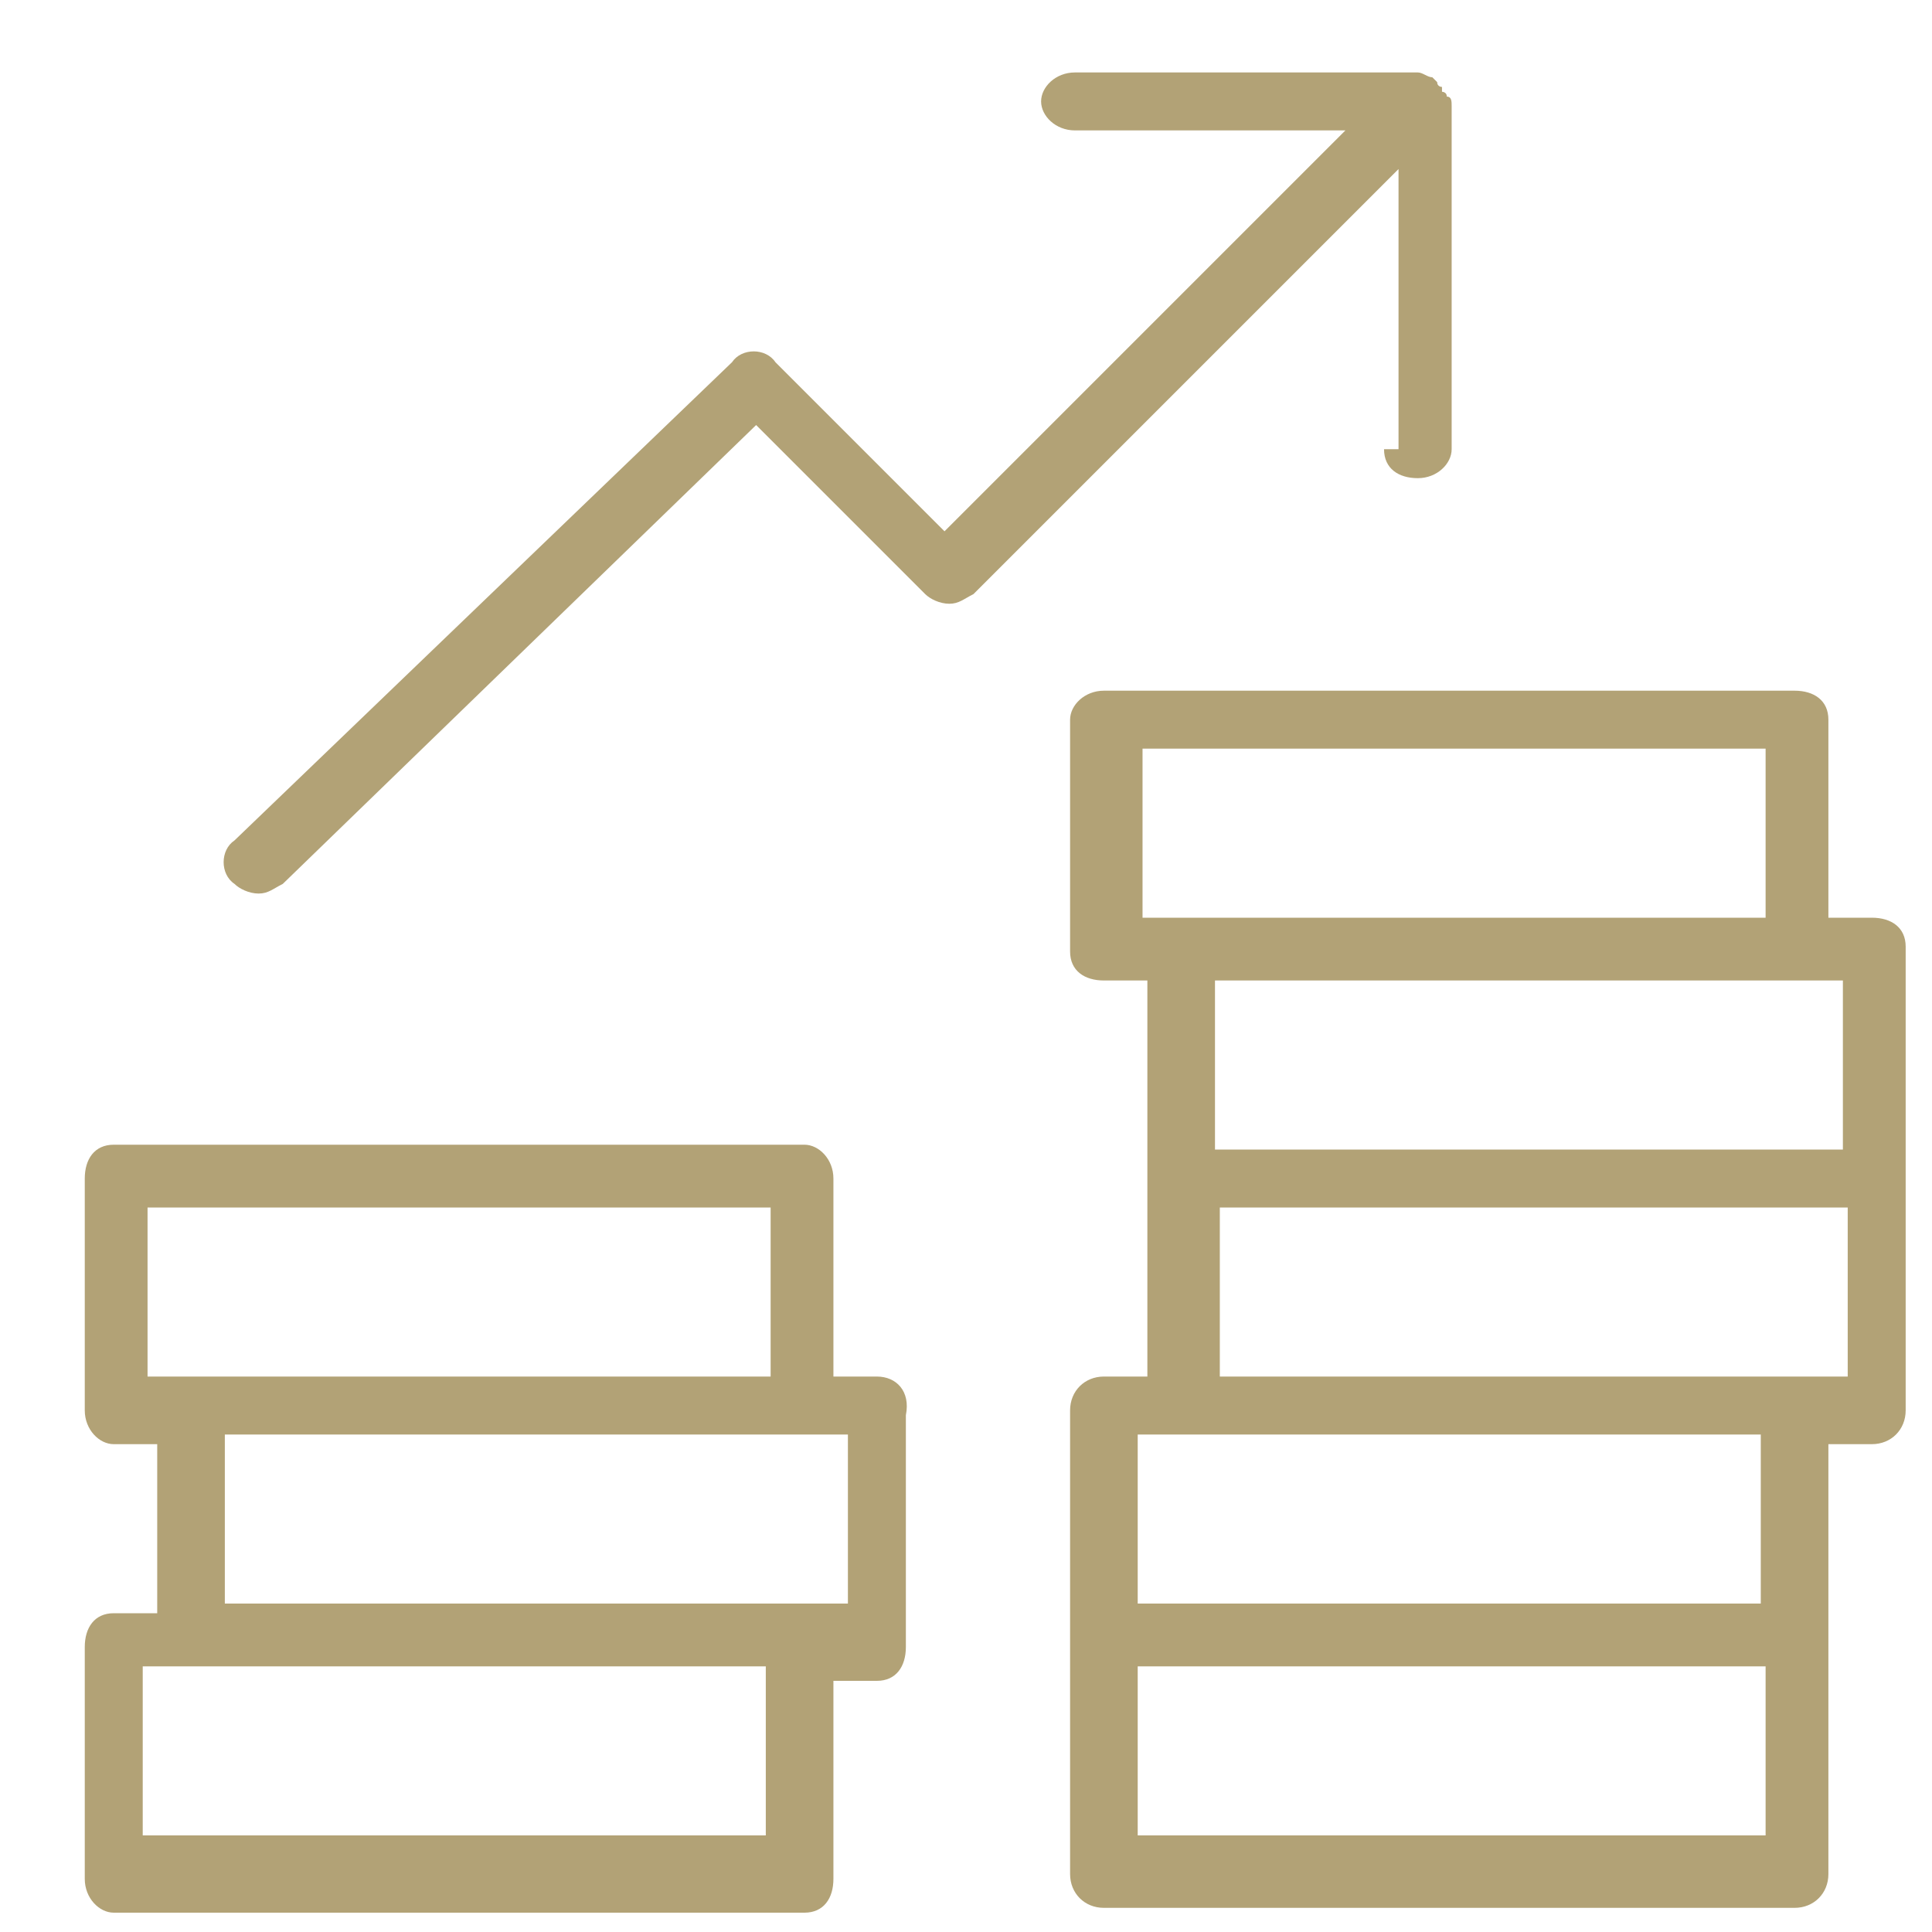
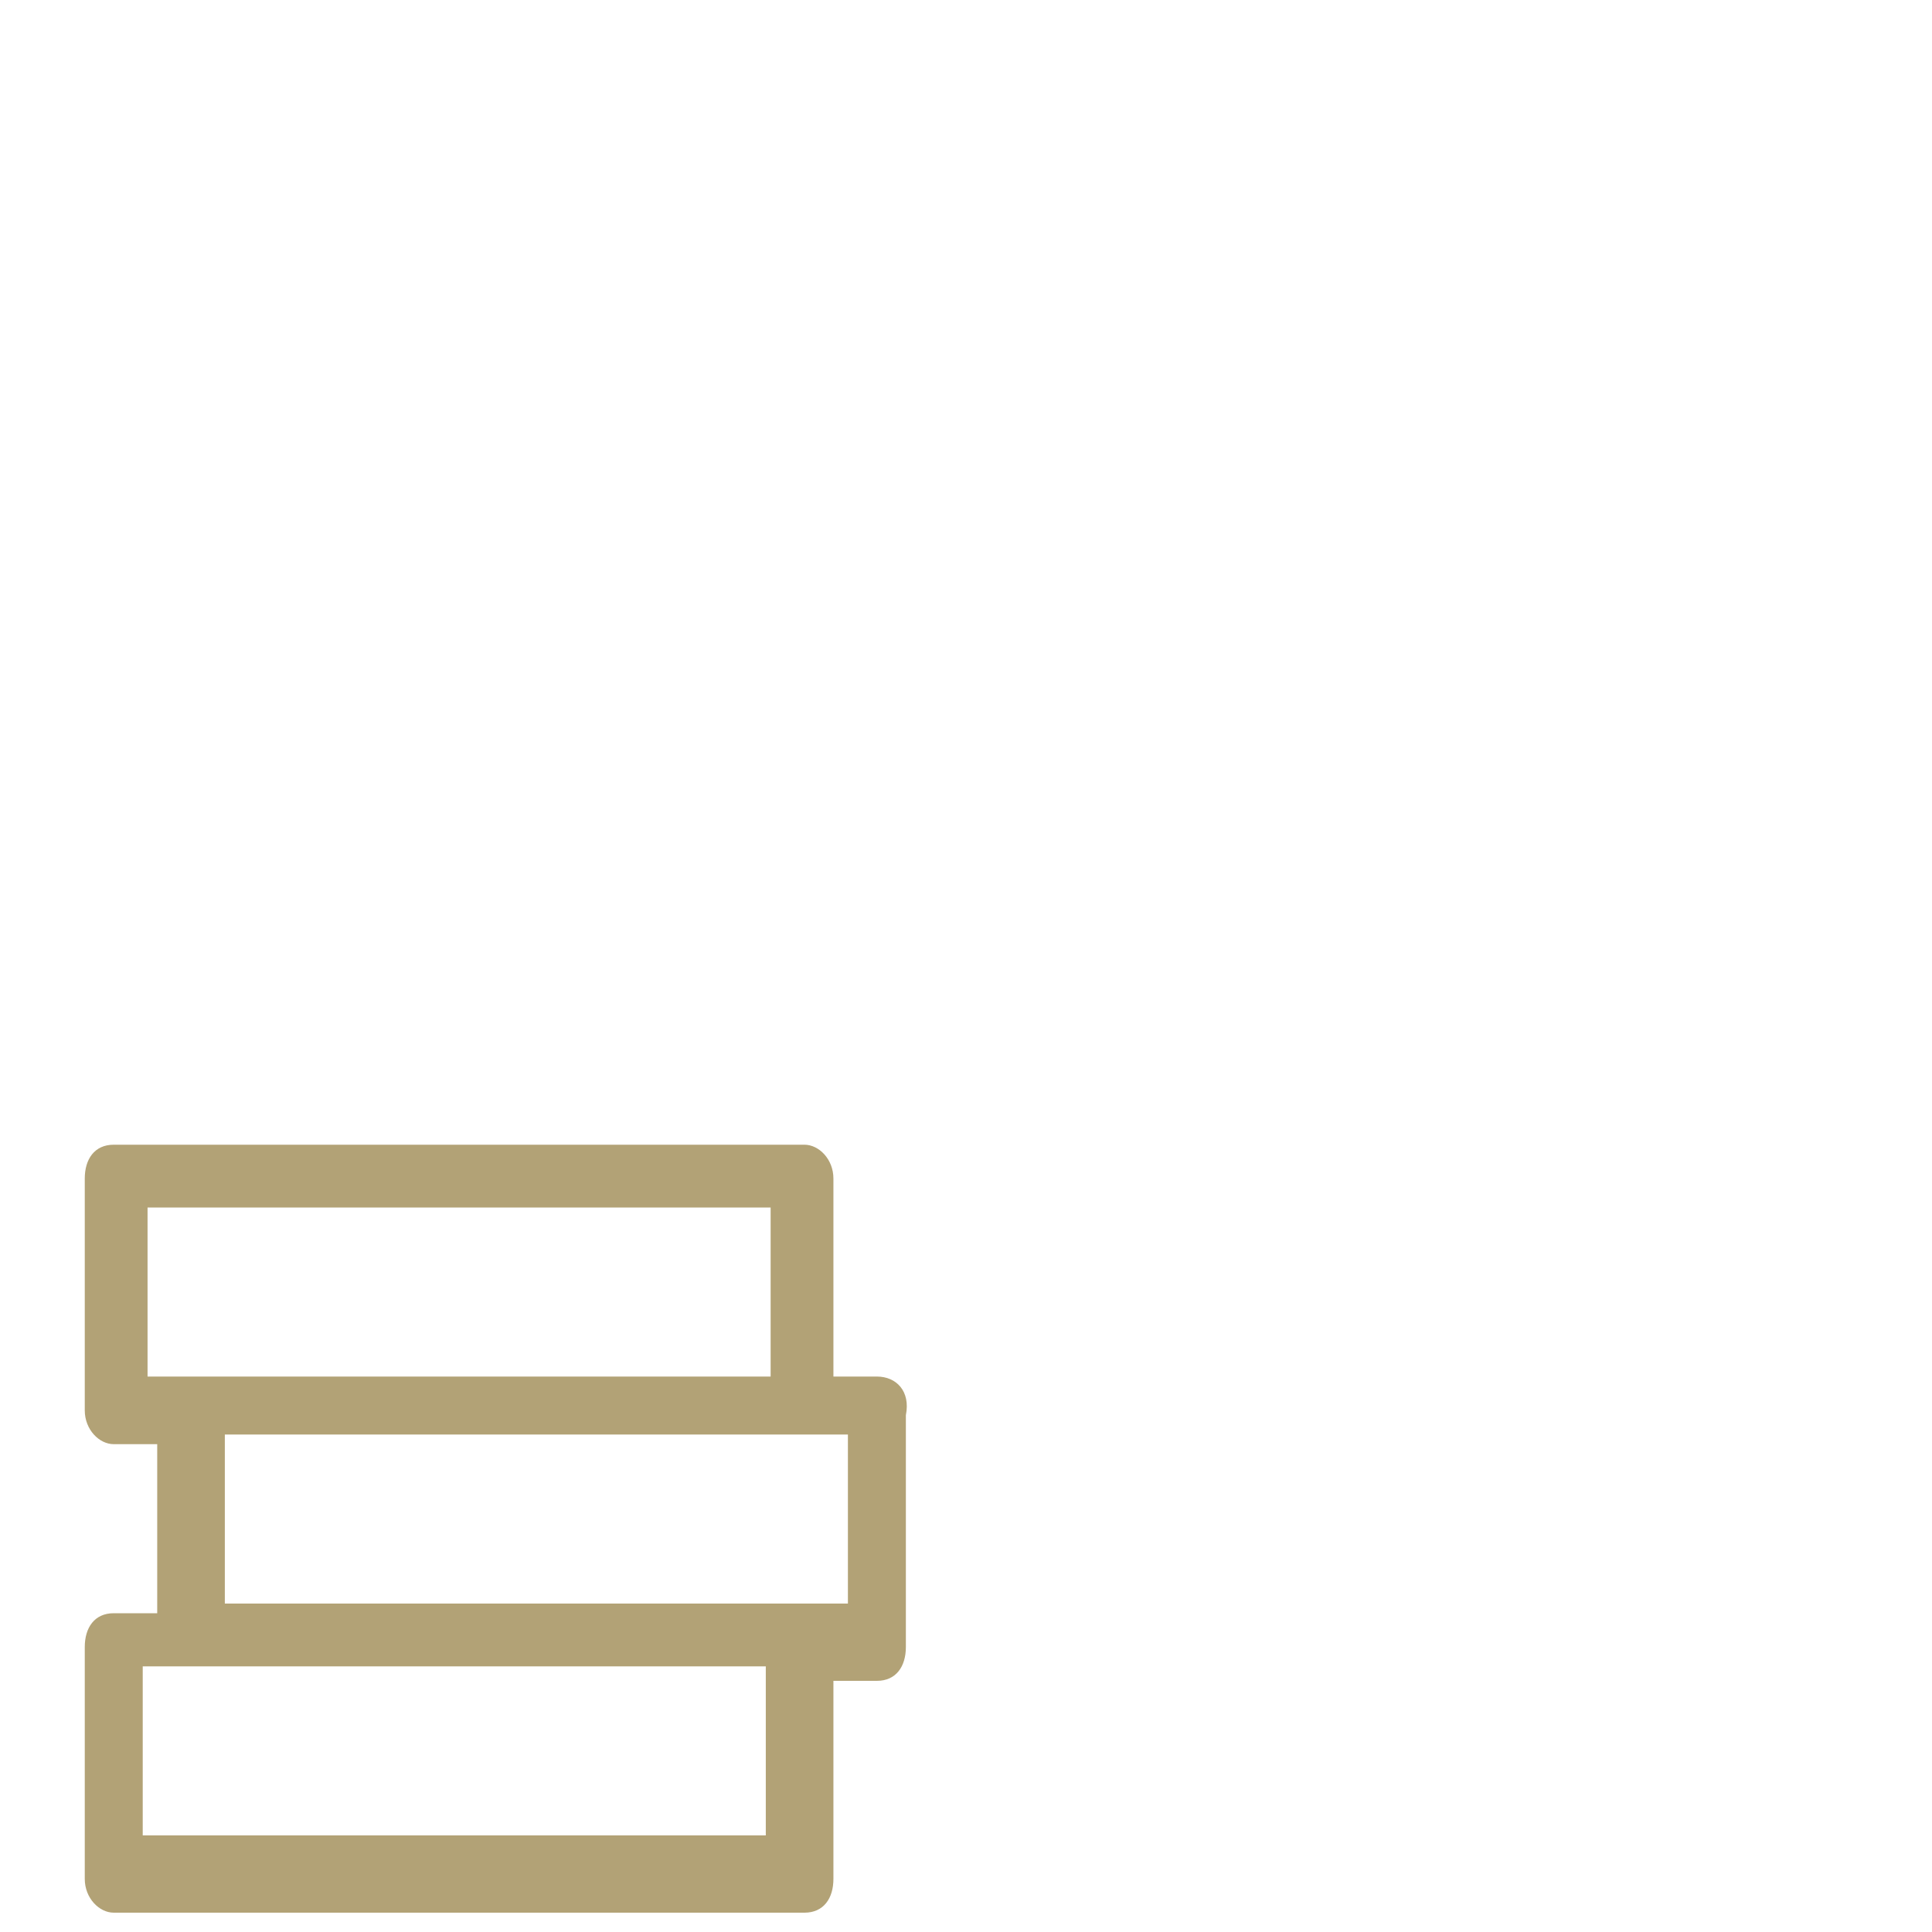
<svg xmlns="http://www.w3.org/2000/svg" version="1.1" id="Layer_1" x="0px" y="0px" width="40px" height="40px" viewBox="0 0 40 40" style="enable-background:new 0 0 40 40;" xml:space="preserve">
  <style type="text/css">
	.st0{fill:#FFFFFF;fill-opacity:0;}
	.st1{fill:#B2A276;}
</style>
  <g id="finansijski-sektor" transform="translate(121.355)">
-     <rect id="Rectangle_6" x="-121.4" class="st0" width="40" height="40" />
    <g>
      <path class="st1" d="M-103.2,28.5h-0.9v-4.1c0-0.4-0.3-0.7-0.6-0.7H-119c-0.4,0-0.6,0.3-0.6,0.7v4.8c0,0.4,0.3,0.7,0.6,0.7h0.9    v3.5h-0.9c-0.4,0-0.6,0.3-0.6,0.7v4.8c0,0.4,0.3,0.7,0.6,0.7h14.3c0.4,0,0.6-0.3,0.6-0.7v-4.1h0.9c0.4,0,0.6-0.3,0.6-0.7v-4.8    C-102.5,28.8-102.8,28.5-103.2,28.5z M-118.4,25h13v3.5h-12h-0.9V25z M-105.4,38h-13v-3.5h0.9h12V38z M-103.8,33.2h-0.9h-12v-3.5    h12h0.9V33.2z" />
-       <path class="st1" d="M-81.9,19.6c0-0.4-0.3-0.6-0.7-0.6h-0.9v-4.1c0-0.4-0.3-0.6-0.7-0.6h-14.3c-0.4,0-0.7,0.3-0.7,0.6v4.8    c0,0.4,0.3,0.6,0.7,0.6h0.9v4.1c0,0,0,0,0,0s0,0,0,0v4.1h-0.9c-0.4,0-0.7,0.3-0.7,0.7v4.8v4.8c0,0.4,0.3,0.7,0.7,0.7h14.3    c0.4,0,0.7-0.3,0.7-0.7v-4.8v-4.1h0.9c0.4,0,0.7-0.3,0.7-0.7v-4.8c0,0,0,0,0,0s0,0,0,0V19.6z M-97.8,15.5h13V19h-12h-0.9V15.5z     M-84.1,20.3h0.9v3.5h-13v-3.5H-84.1z M-84.8,38h-13v-3.5h13V38z M-84.8,33.2h-13v-3.5h0.9h12V33.2z M-83.2,28.5h-0.9h-12V25h13    V28.5z" />
-       <path class="st1" d="M-92.7,9.3c0,0.4,0.3,0.6,0.7,0.6s0.7-0.3,0.7-0.6V2.2c0,0,0,0,0,0c0-0.1,0-0.2-0.1-0.2    c0-0.1-0.1-0.1-0.1-0.1c0,0,0,0,0-0.1c0,0-0.1,0-0.1-0.1c0,0-0.1-0.1-0.1-0.1c-0.1,0-0.2-0.1-0.3-0.1h-7.1c-0.4,0-0.7,0.3-0.7,0.6    s0.3,0.6,0.7,0.6h5.6l-8.3,8.3l-3.5-3.5c-0.2-0.3-0.7-0.3-0.9,0l-10.3,9.9c-0.3,0.2-0.3,0.7,0,0.9c0.1,0.1,0.3,0.2,0.5,0.2    c0.2,0,0.3-0.1,0.5-0.2l9.8-9.5l3.5,3.5c0.1,0.1,0.3,0.2,0.5,0.2s0.3-0.1,0.5-0.2l8.8-8.8V9.3z" />
    </g>
  </g>
</svg>